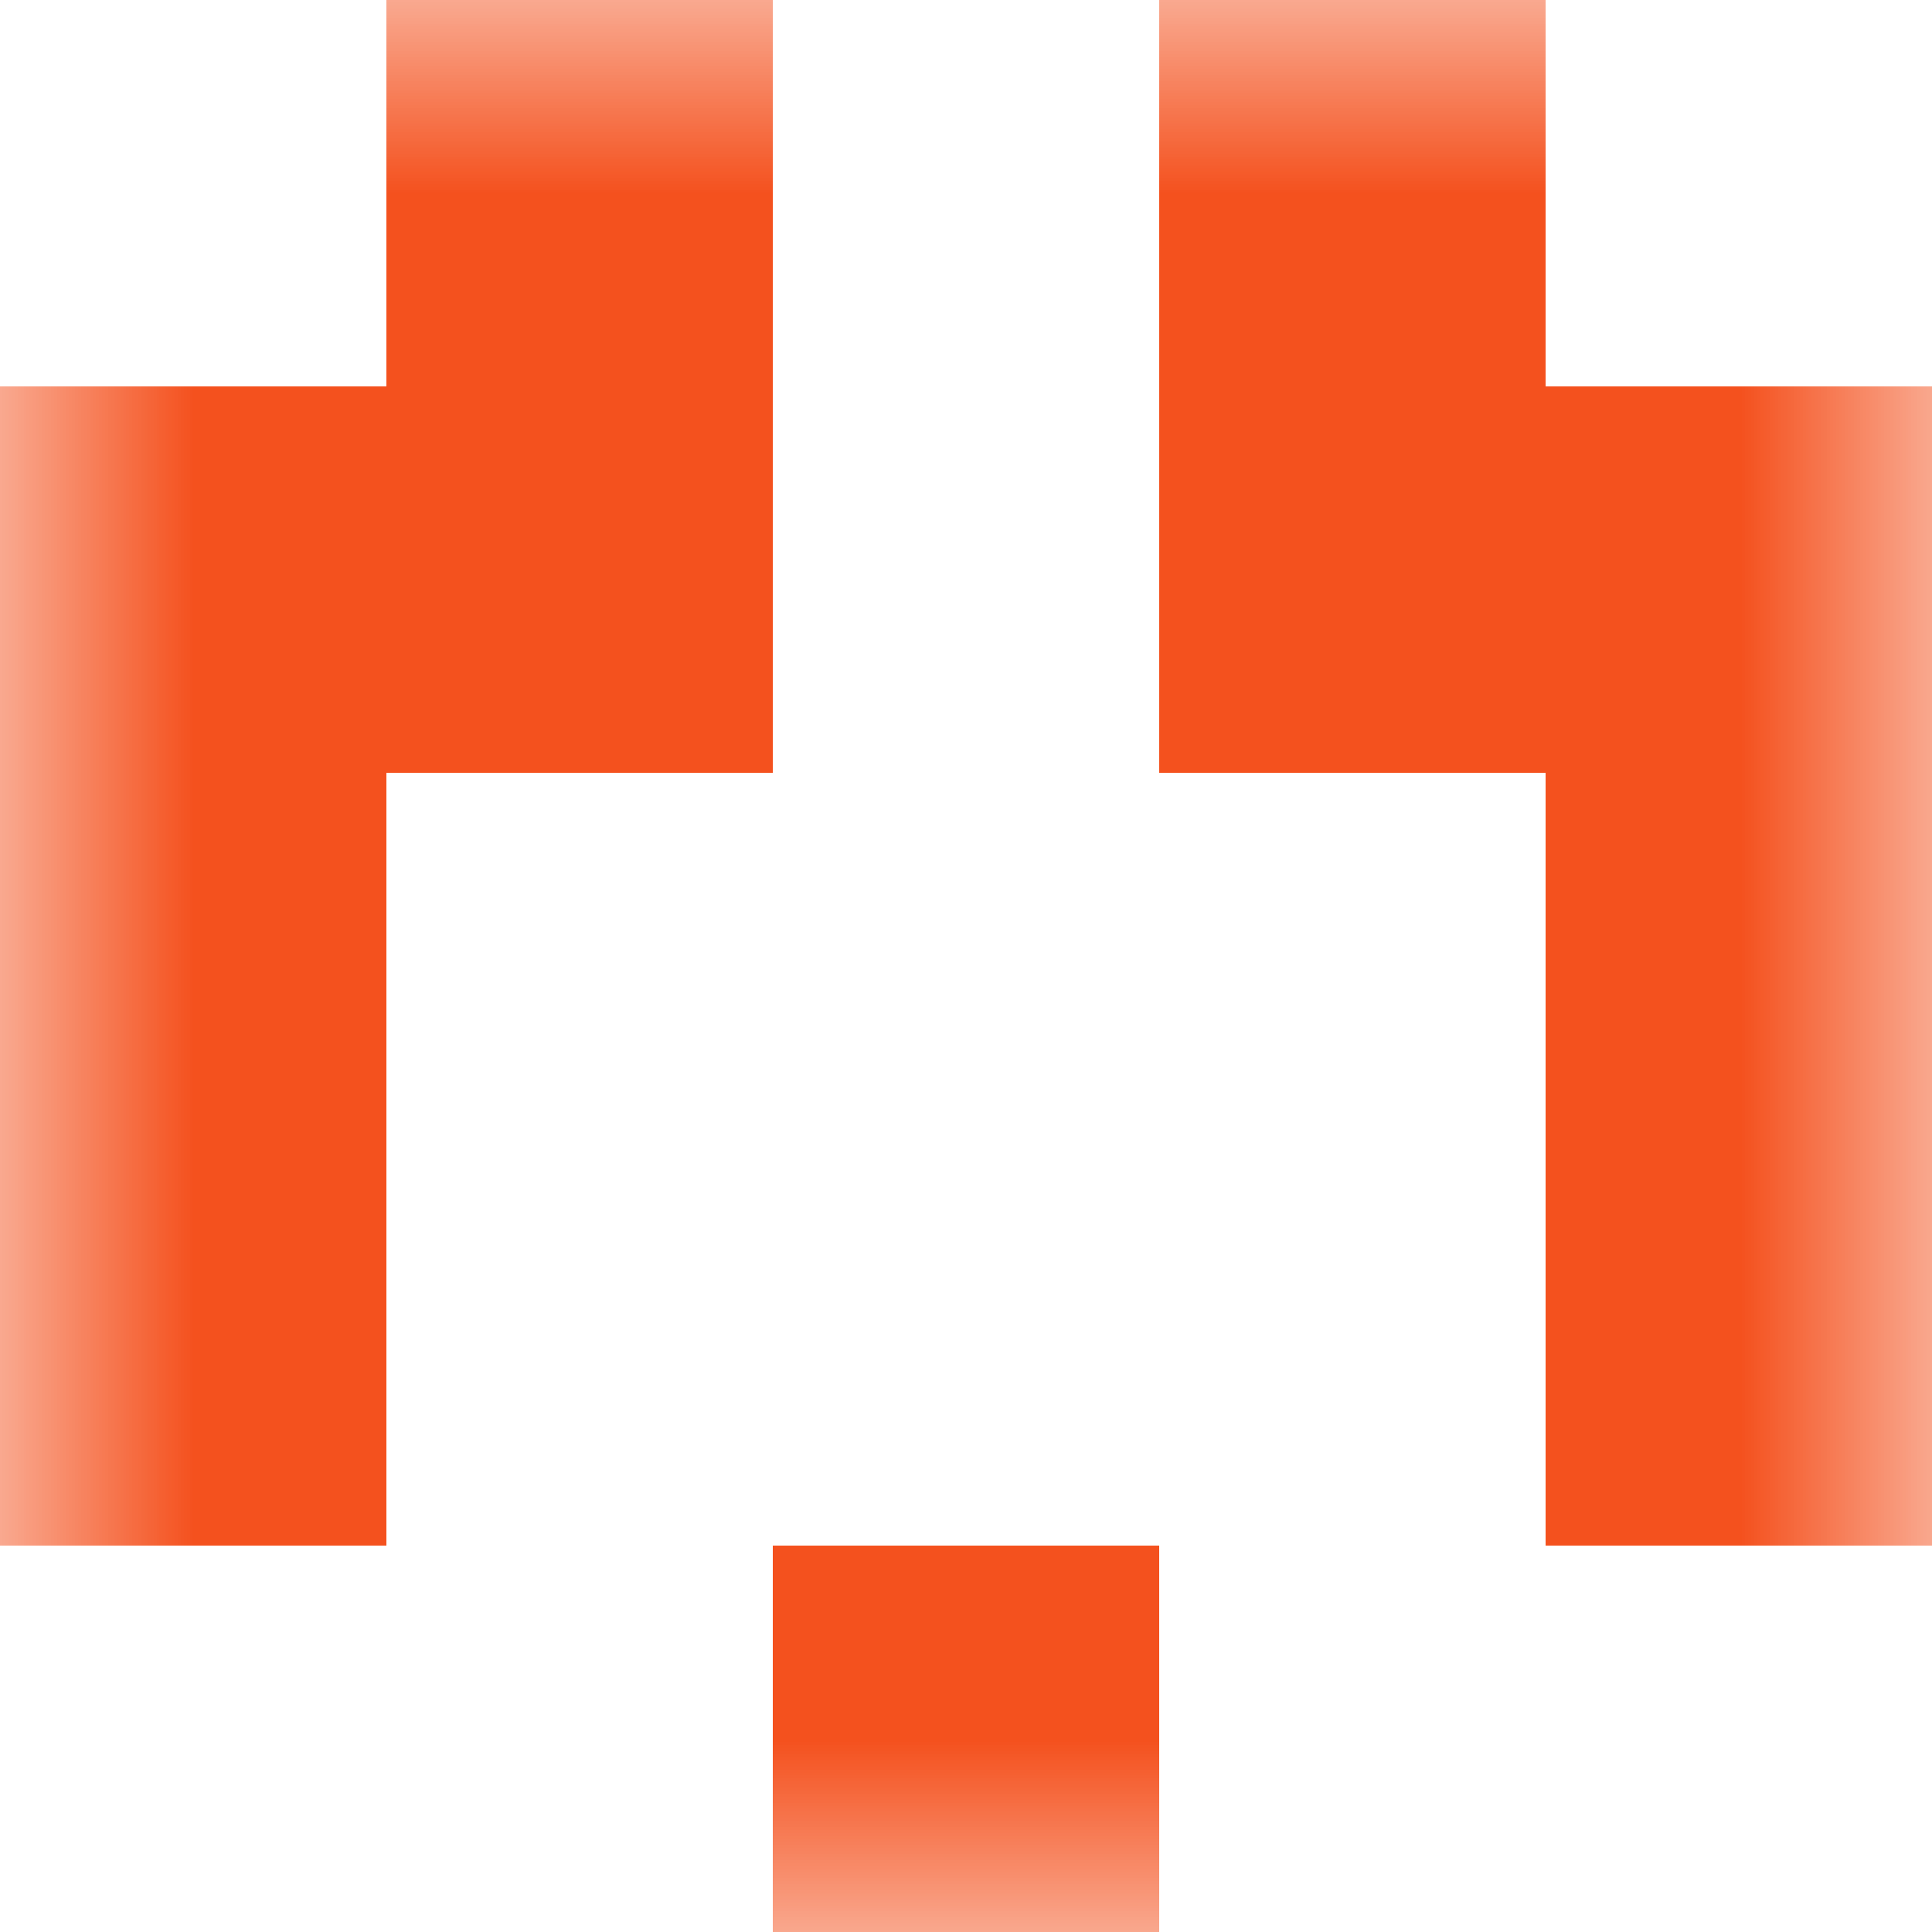
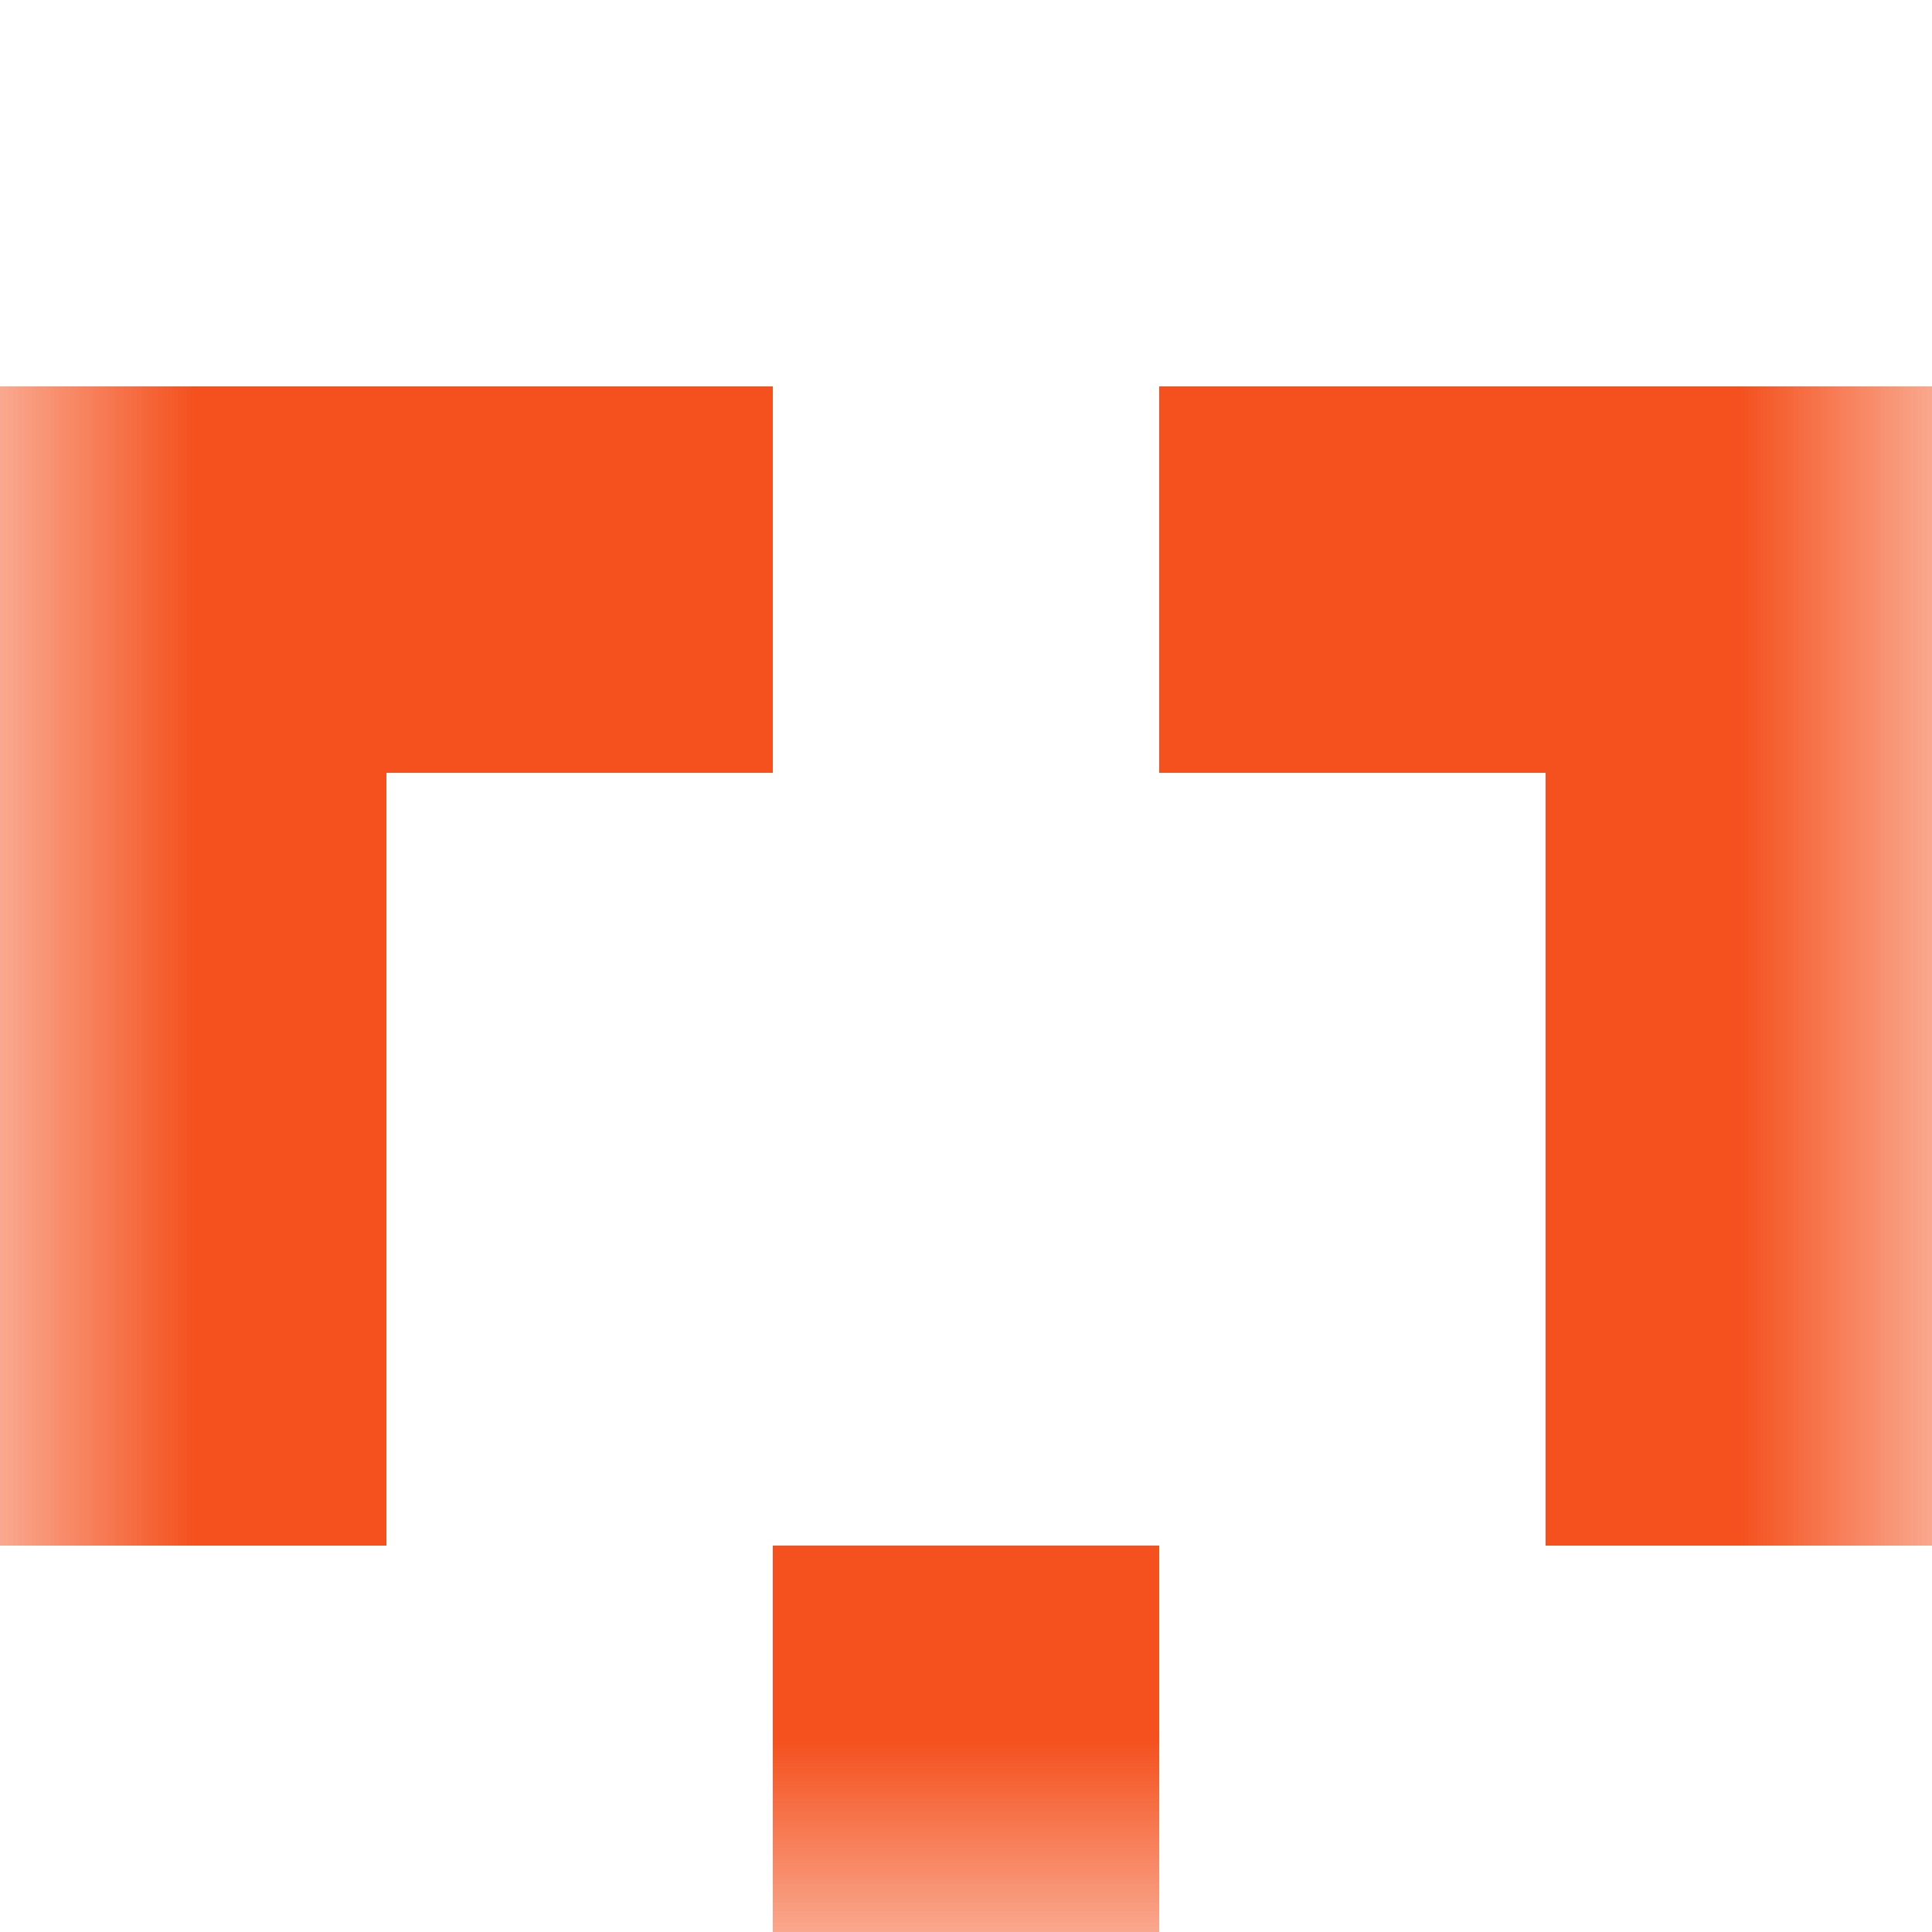
<svg xmlns="http://www.w3.org/2000/svg" viewBox="0 0 5 5" fill="none" shape-rendering="crispEdges">
  <mask id="viewboxMask">
    <rect width="5" height="5" rx="0" ry="0" x="0" y="0" fill="#fff" />
  </mask>
  <g mask="url(#viewboxMask)">
-     <path d="M2 0H1v1h1V0ZM4 0H3v1h1V0Z" fill="#f4511e" />
    <path d="M2 1H0v1h2V1ZM5 1H3v1h2V1Z" fill="#f4511e" />
    <path d="M1 2H0v1h1V2ZM5 2H4v1h1V2Z" fill="#f4511e" />
    <path d="M1 3H0v1h1V3ZM5 3H4v1h1V3Z" fill="#f4511e" />
    <path fill="#f4511e" d="M2 4h1v1H2z" />
  </g>
</svg>